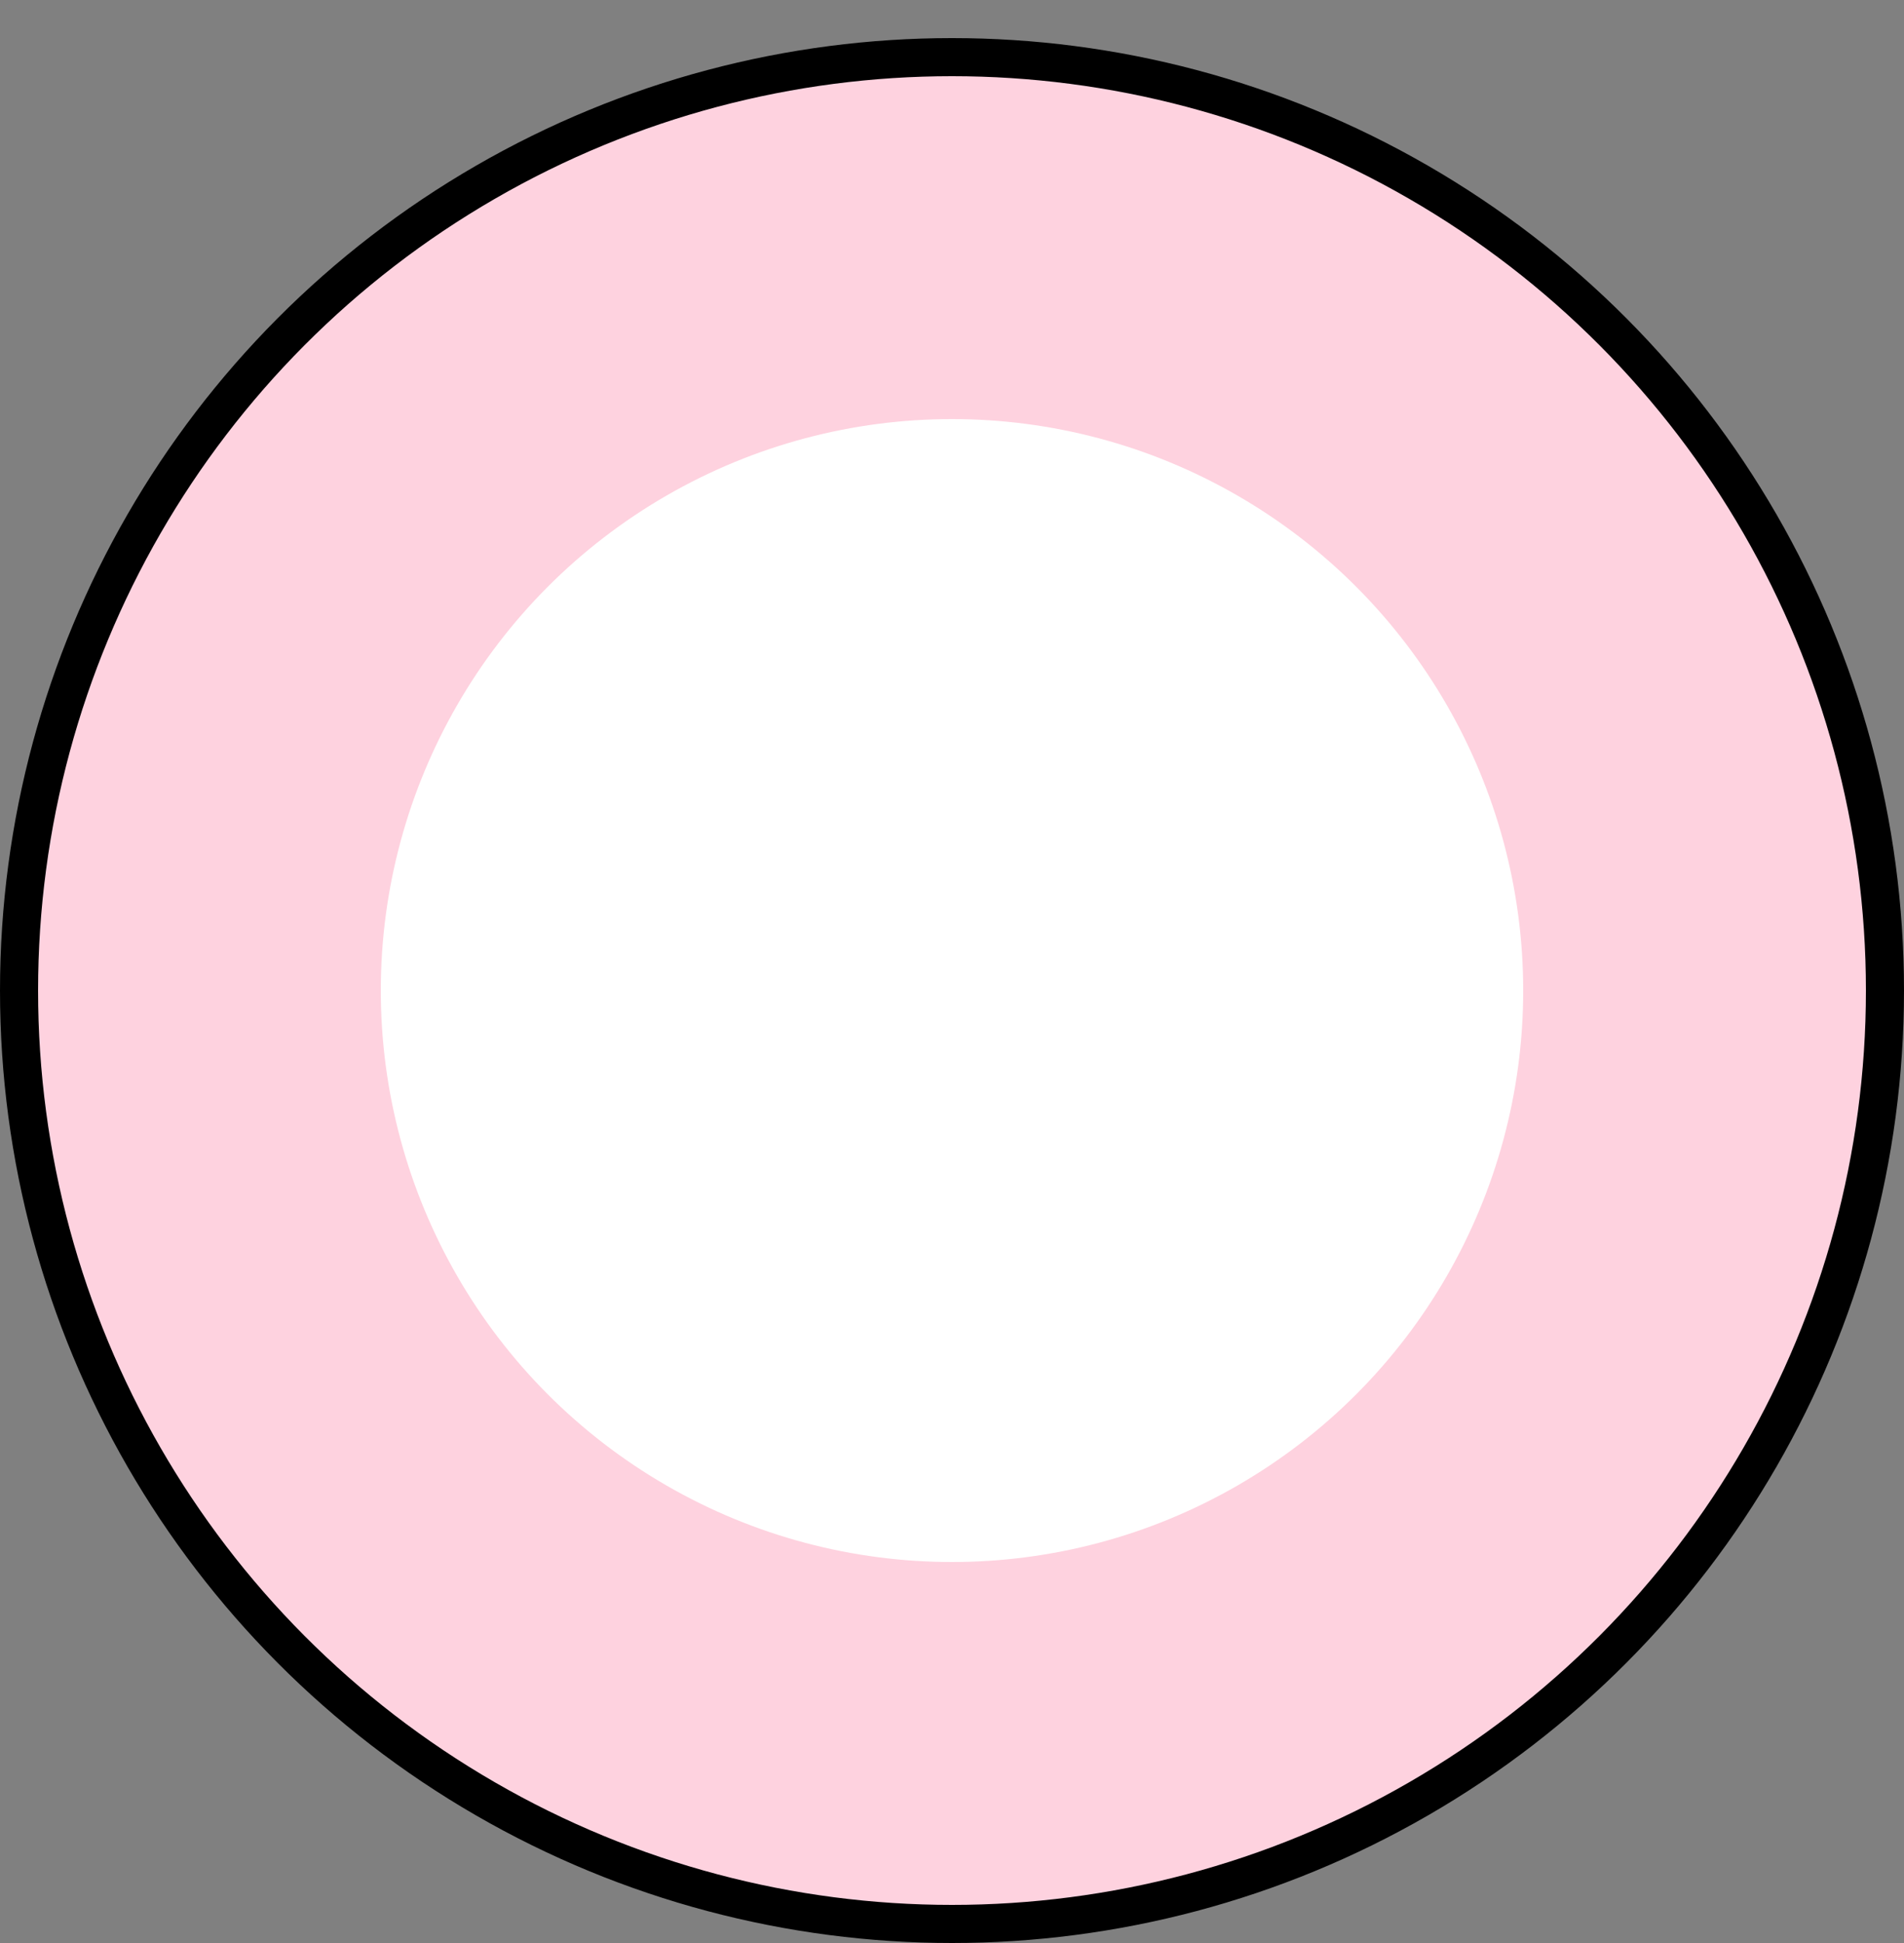
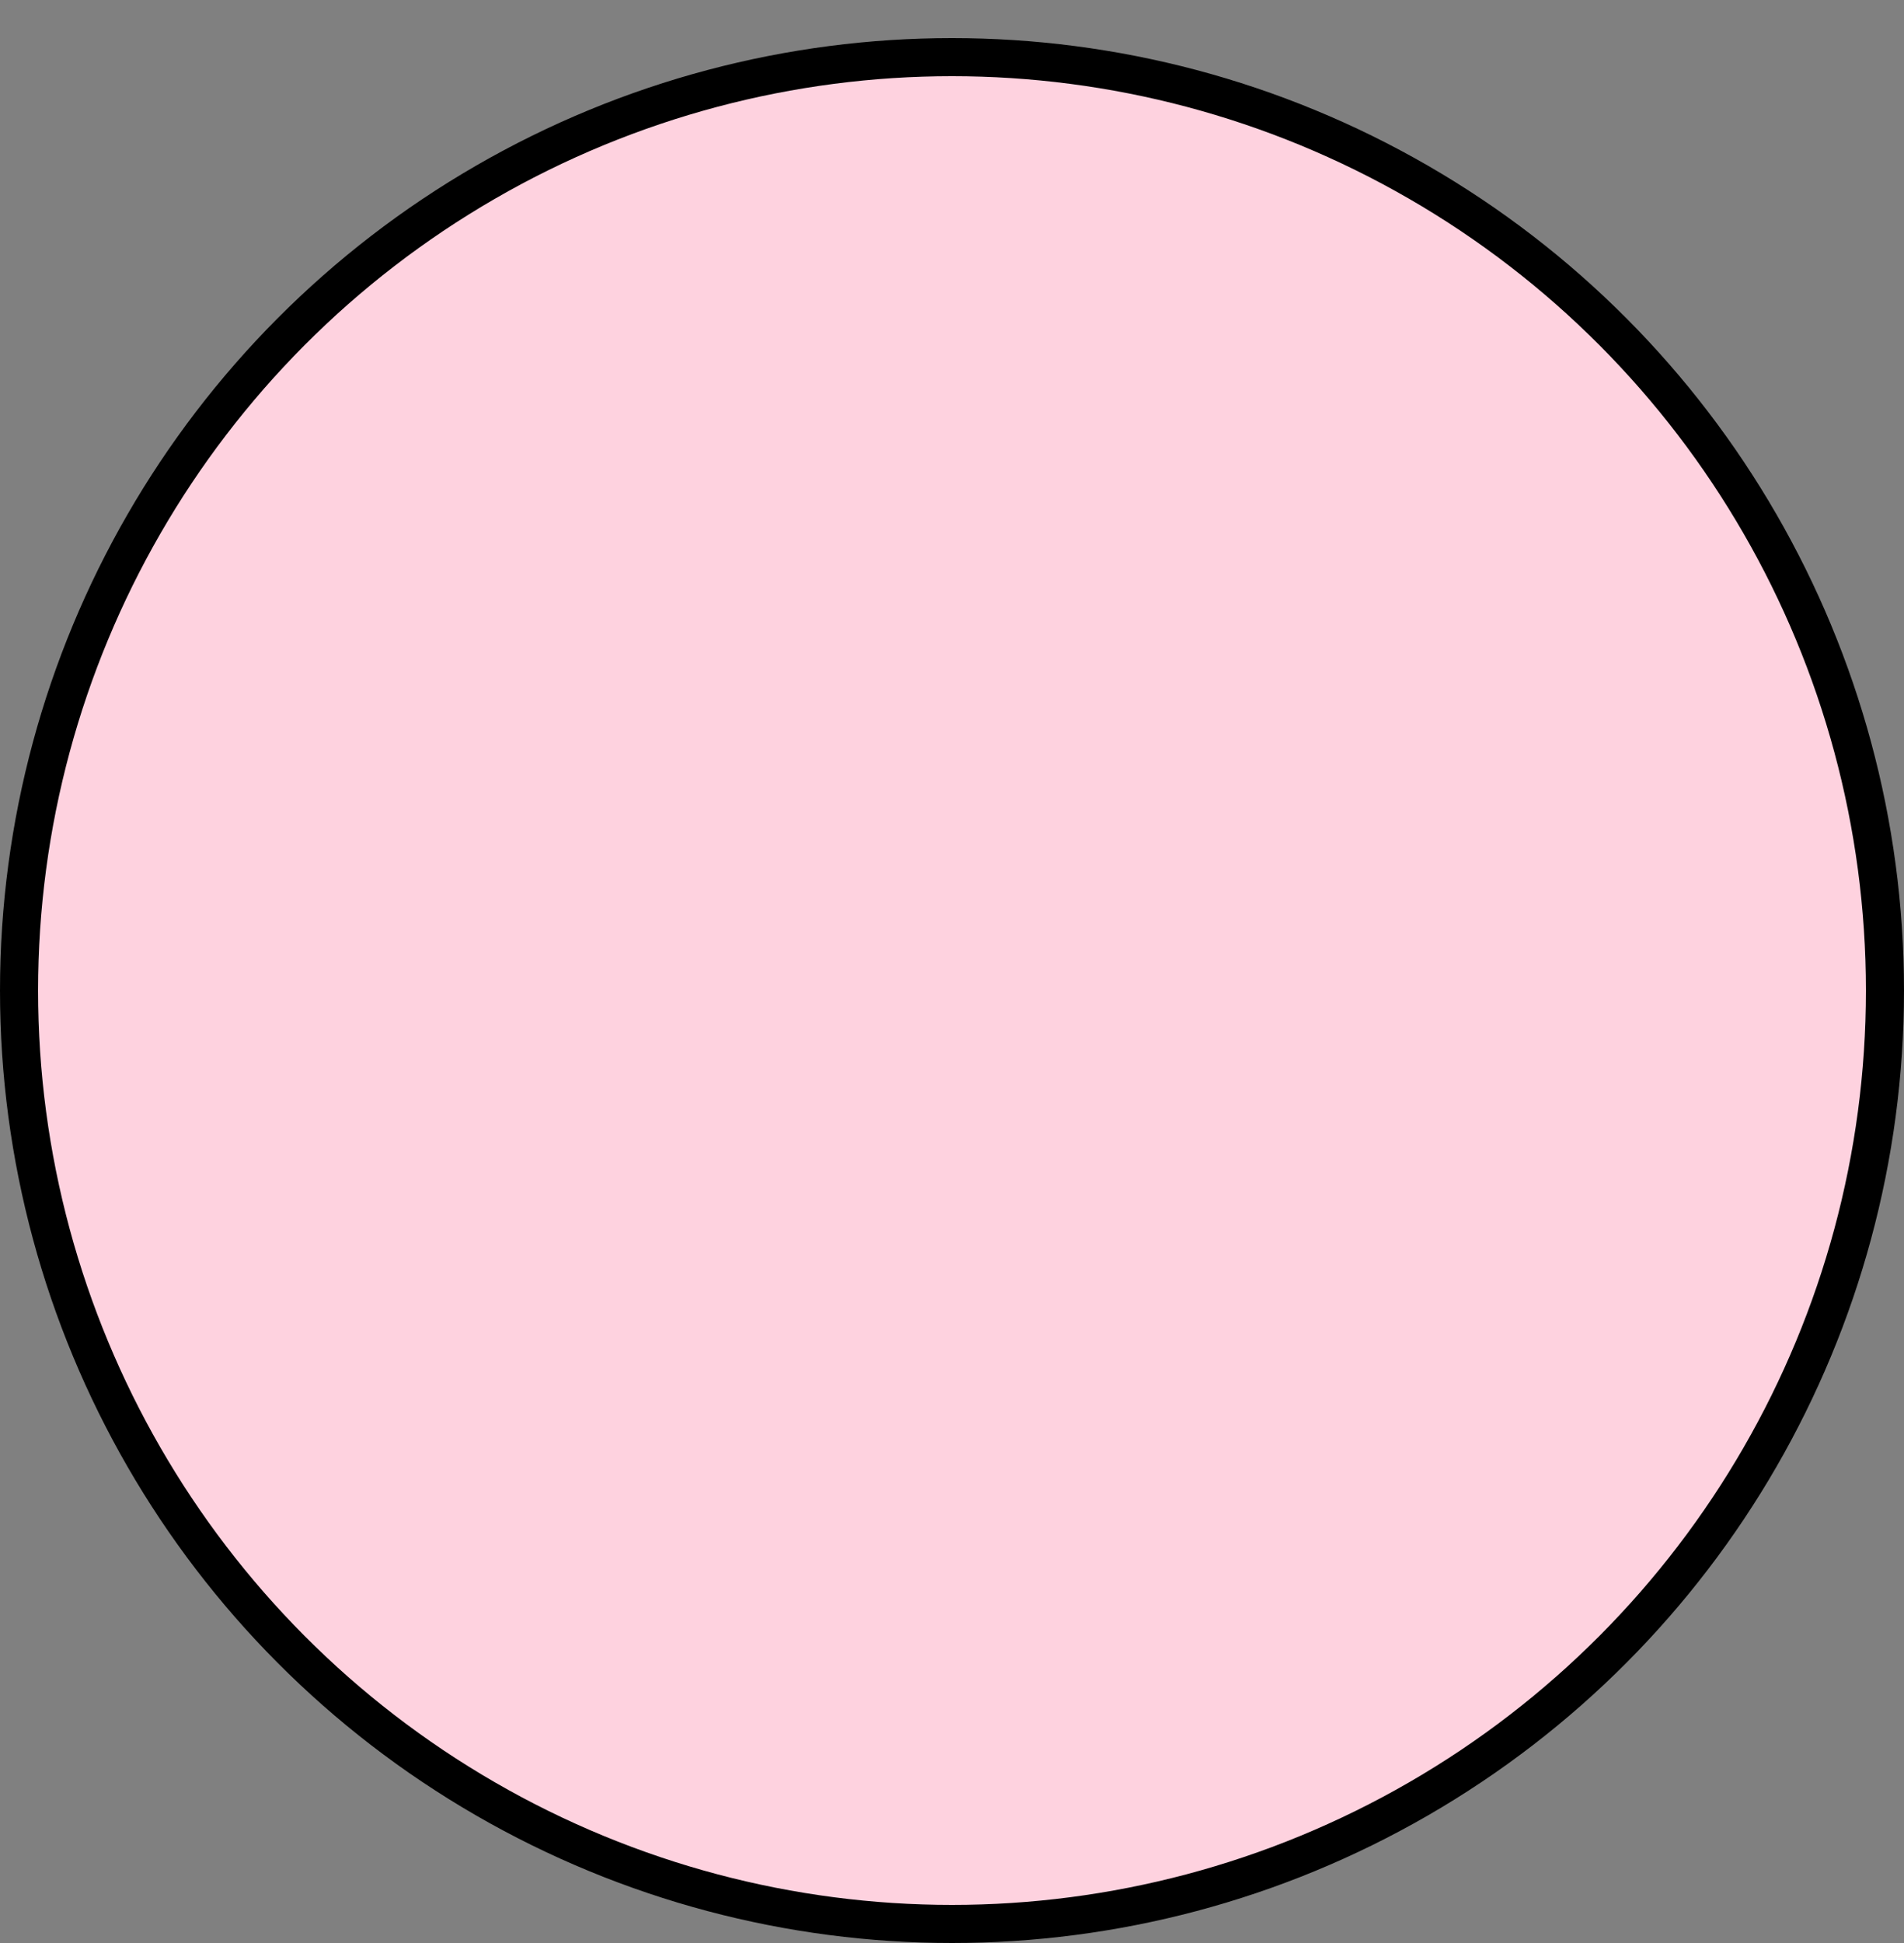
<svg xmlns="http://www.w3.org/2000/svg" width="50" height="51" viewBox="0 0 50 51" fill="none">
  <rect x="0" y="0" width="50" height="51" fill="#808080" stroke="none" />
  <circle cx="25" cy="26" r="24.5" fill="#FED2DF" stroke="black" />
-   <circle cx="25" cy="26" r="15" fill="white" />
</svg>